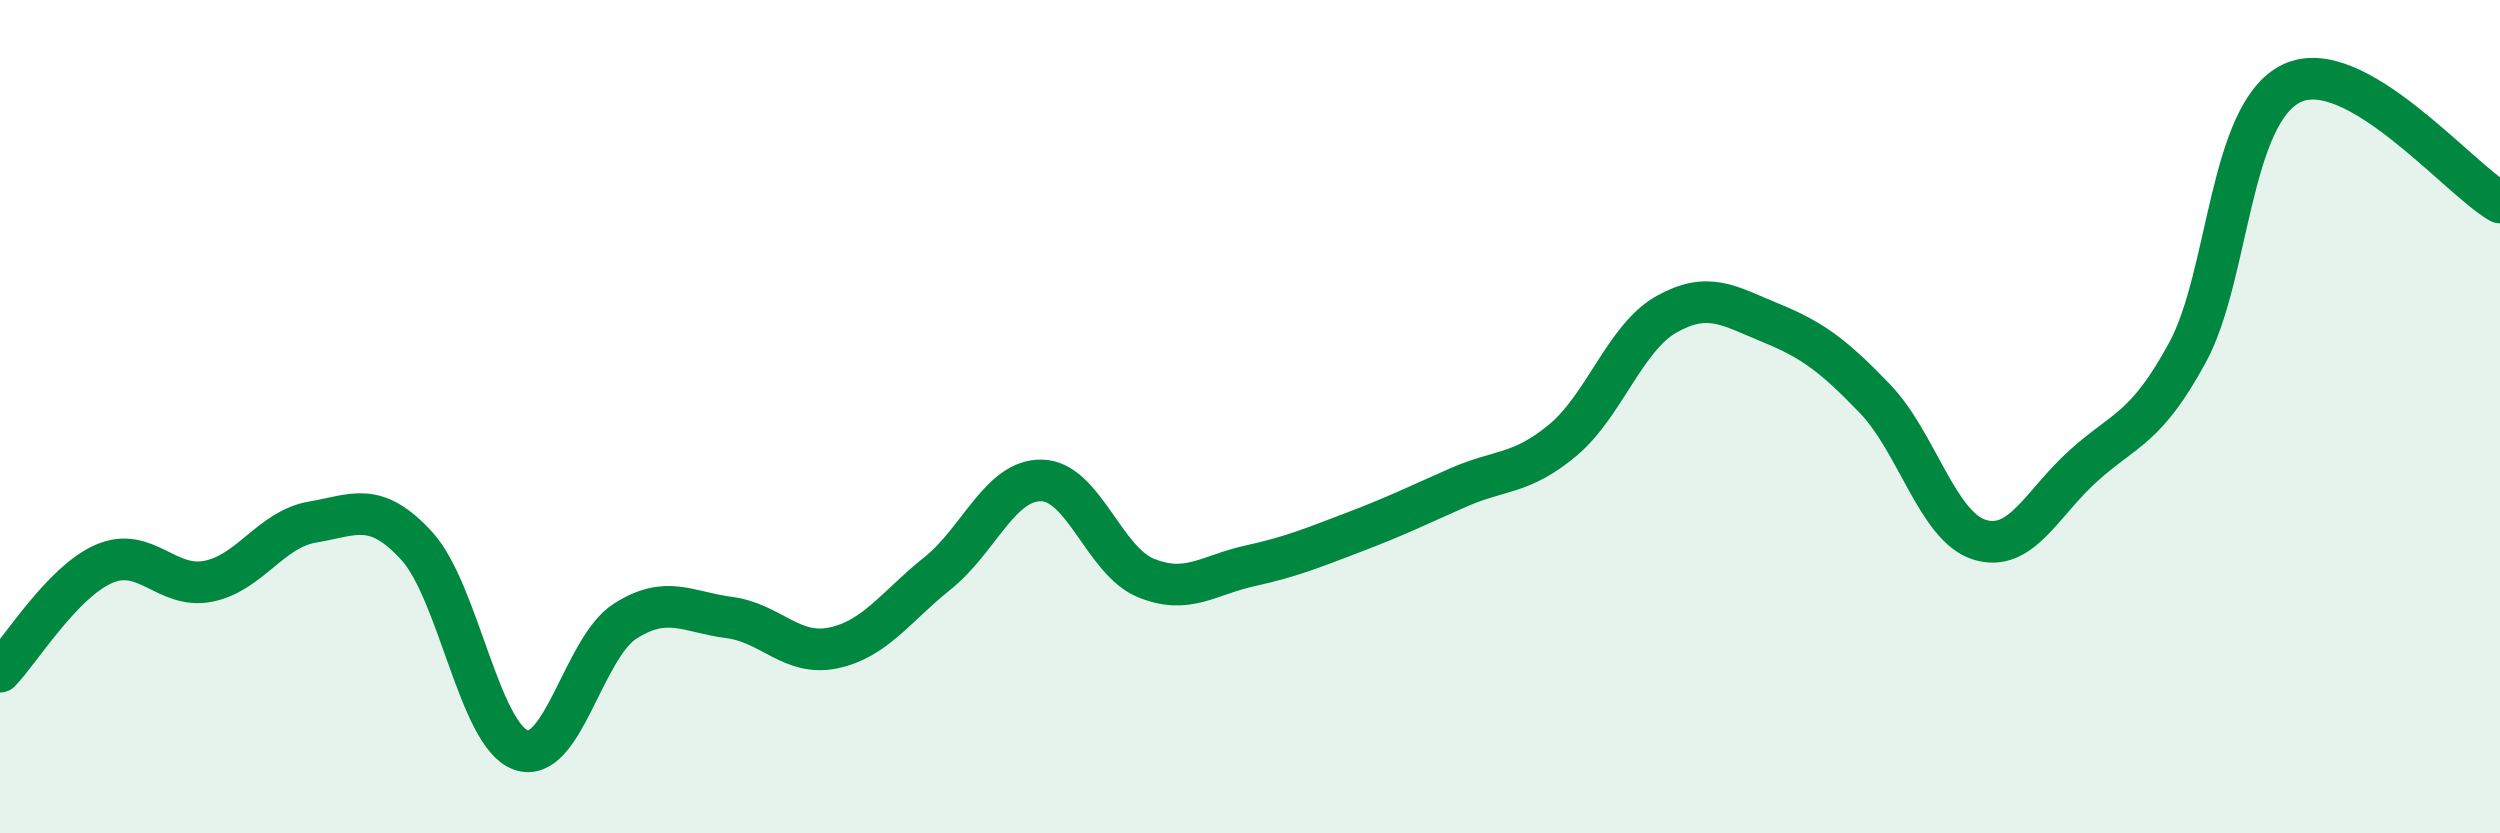
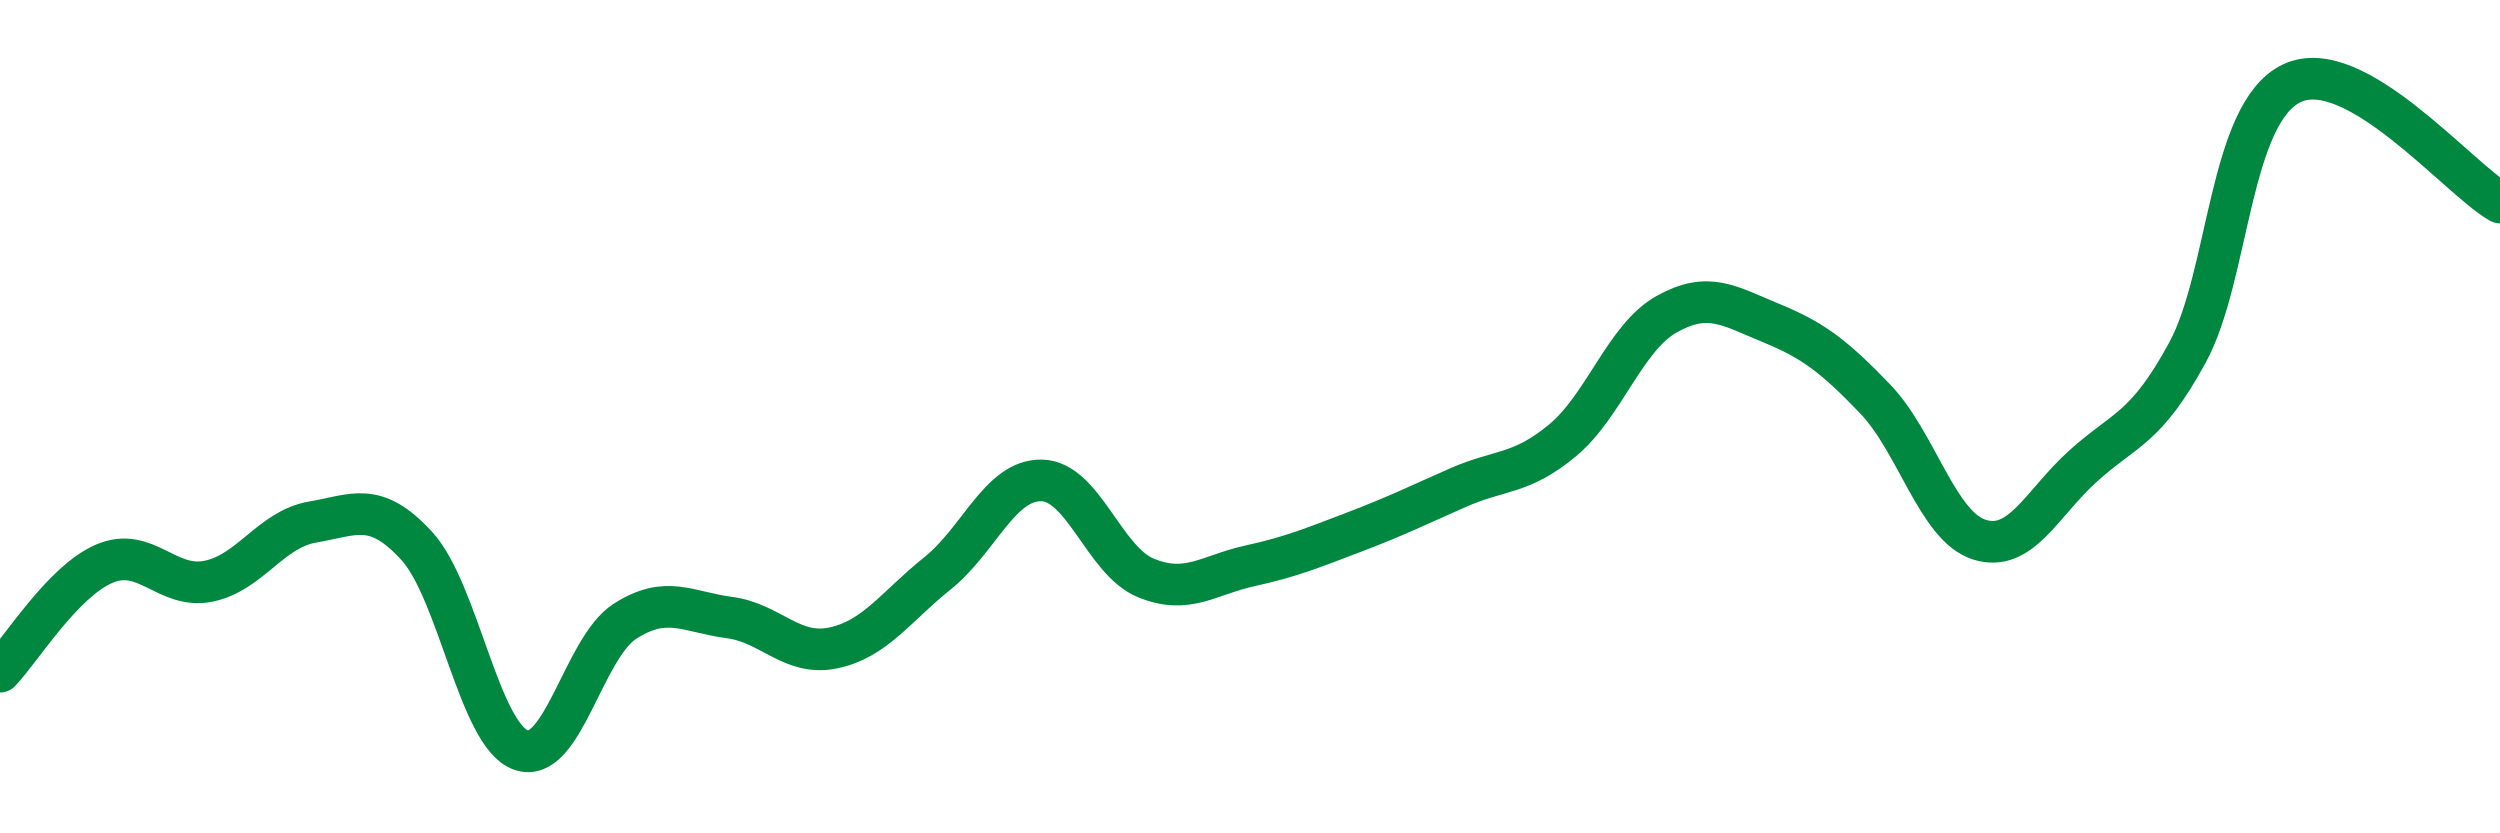
<svg xmlns="http://www.w3.org/2000/svg" width="60" height="20" viewBox="0 0 60 20">
-   <path d="M 0,16.12 C 0.5,15.6 1.5,13.96 2.5,13.53 C 3.5,13.1 4,14.15 5,13.95 C 6,13.75 6.5,12.7 7.5,12.53 C 8.5,12.36 9,12.01 10,13.1 C 11,14.19 11.5,17.64 12.5,18 C 13.5,18.36 14,15.55 15,14.91 C 16,14.27 16.5,14.69 17.5,14.82 C 18.5,14.95 19,15.76 20,15.55 C 21,15.34 21.5,14.56 22.5,13.76 C 23.5,12.96 24,11.51 25,11.53 C 26,11.55 26.5,13.46 27.5,13.87 C 28.5,14.28 29,13.8 30,13.58 C 31,13.36 31.5,13.15 32.5,12.77 C 33.5,12.39 34,12.14 35,11.7 C 36,11.26 36.5,11.4 37.5,10.57 C 38.5,9.74 39,8.1 40,7.54 C 41,6.98 41.5,7.34 42.5,7.75 C 43.5,8.16 44,8.53 45,9.57 C 46,10.61 46.5,12.63 47.5,12.95 C 48.5,13.27 49,12.08 50,11.18 C 51,10.28 51.5,10.3 52.5,8.46 C 53.5,6.62 53.5,2.72 55,2 C 56.5,1.28 59,4.29 60,4.86L60 20L0 20Z" fill="#008740" opacity="0.1" stroke-linecap="round" stroke-linejoin="round" />
  <path d="M 0,16.12 C 0.5,15.6 1.5,13.96 2.5,13.53 C 3.5,13.1 4,14.15 5,13.95 C 6,13.75 6.5,12.7 7.5,12.53 C 8.5,12.36 9,12.01 10,13.1 C 11,14.19 11.5,17.64 12.5,18 C 13.5,18.36 14,15.55 15,14.91 C 16,14.27 16.5,14.69 17.5,14.82 C 18.5,14.95 19,15.76 20,15.55 C 21,15.34 21.5,14.56 22.5,13.76 C 23.5,12.96 24,11.51 25,11.53 C 26,11.55 26.5,13.46 27.5,13.87 C 28.5,14.28 29,13.8 30,13.58 C 31,13.36 31.5,13.15 32.5,12.77 C 33.5,12.39 34,12.14 35,11.7 C 36,11.26 36.5,11.4 37.5,10.57 C 38.5,9.74 39,8.1 40,7.54 C 41,6.98 41.5,7.34 42.5,7.75 C 43.5,8.16 44,8.53 45,9.57 C 46,10.61 46.5,12.63 47.5,12.95 C 48.5,13.27 49,12.08 50,11.18 C 51,10.28 51.5,10.3 52.5,8.46 C 53.5,6.62 53.5,2.72 55,2 C 56.5,1.28 59,4.29 60,4.86" stroke="#008740" stroke-width="1" fill="none" stroke-linecap="round" stroke-linejoin="round" />
</svg>